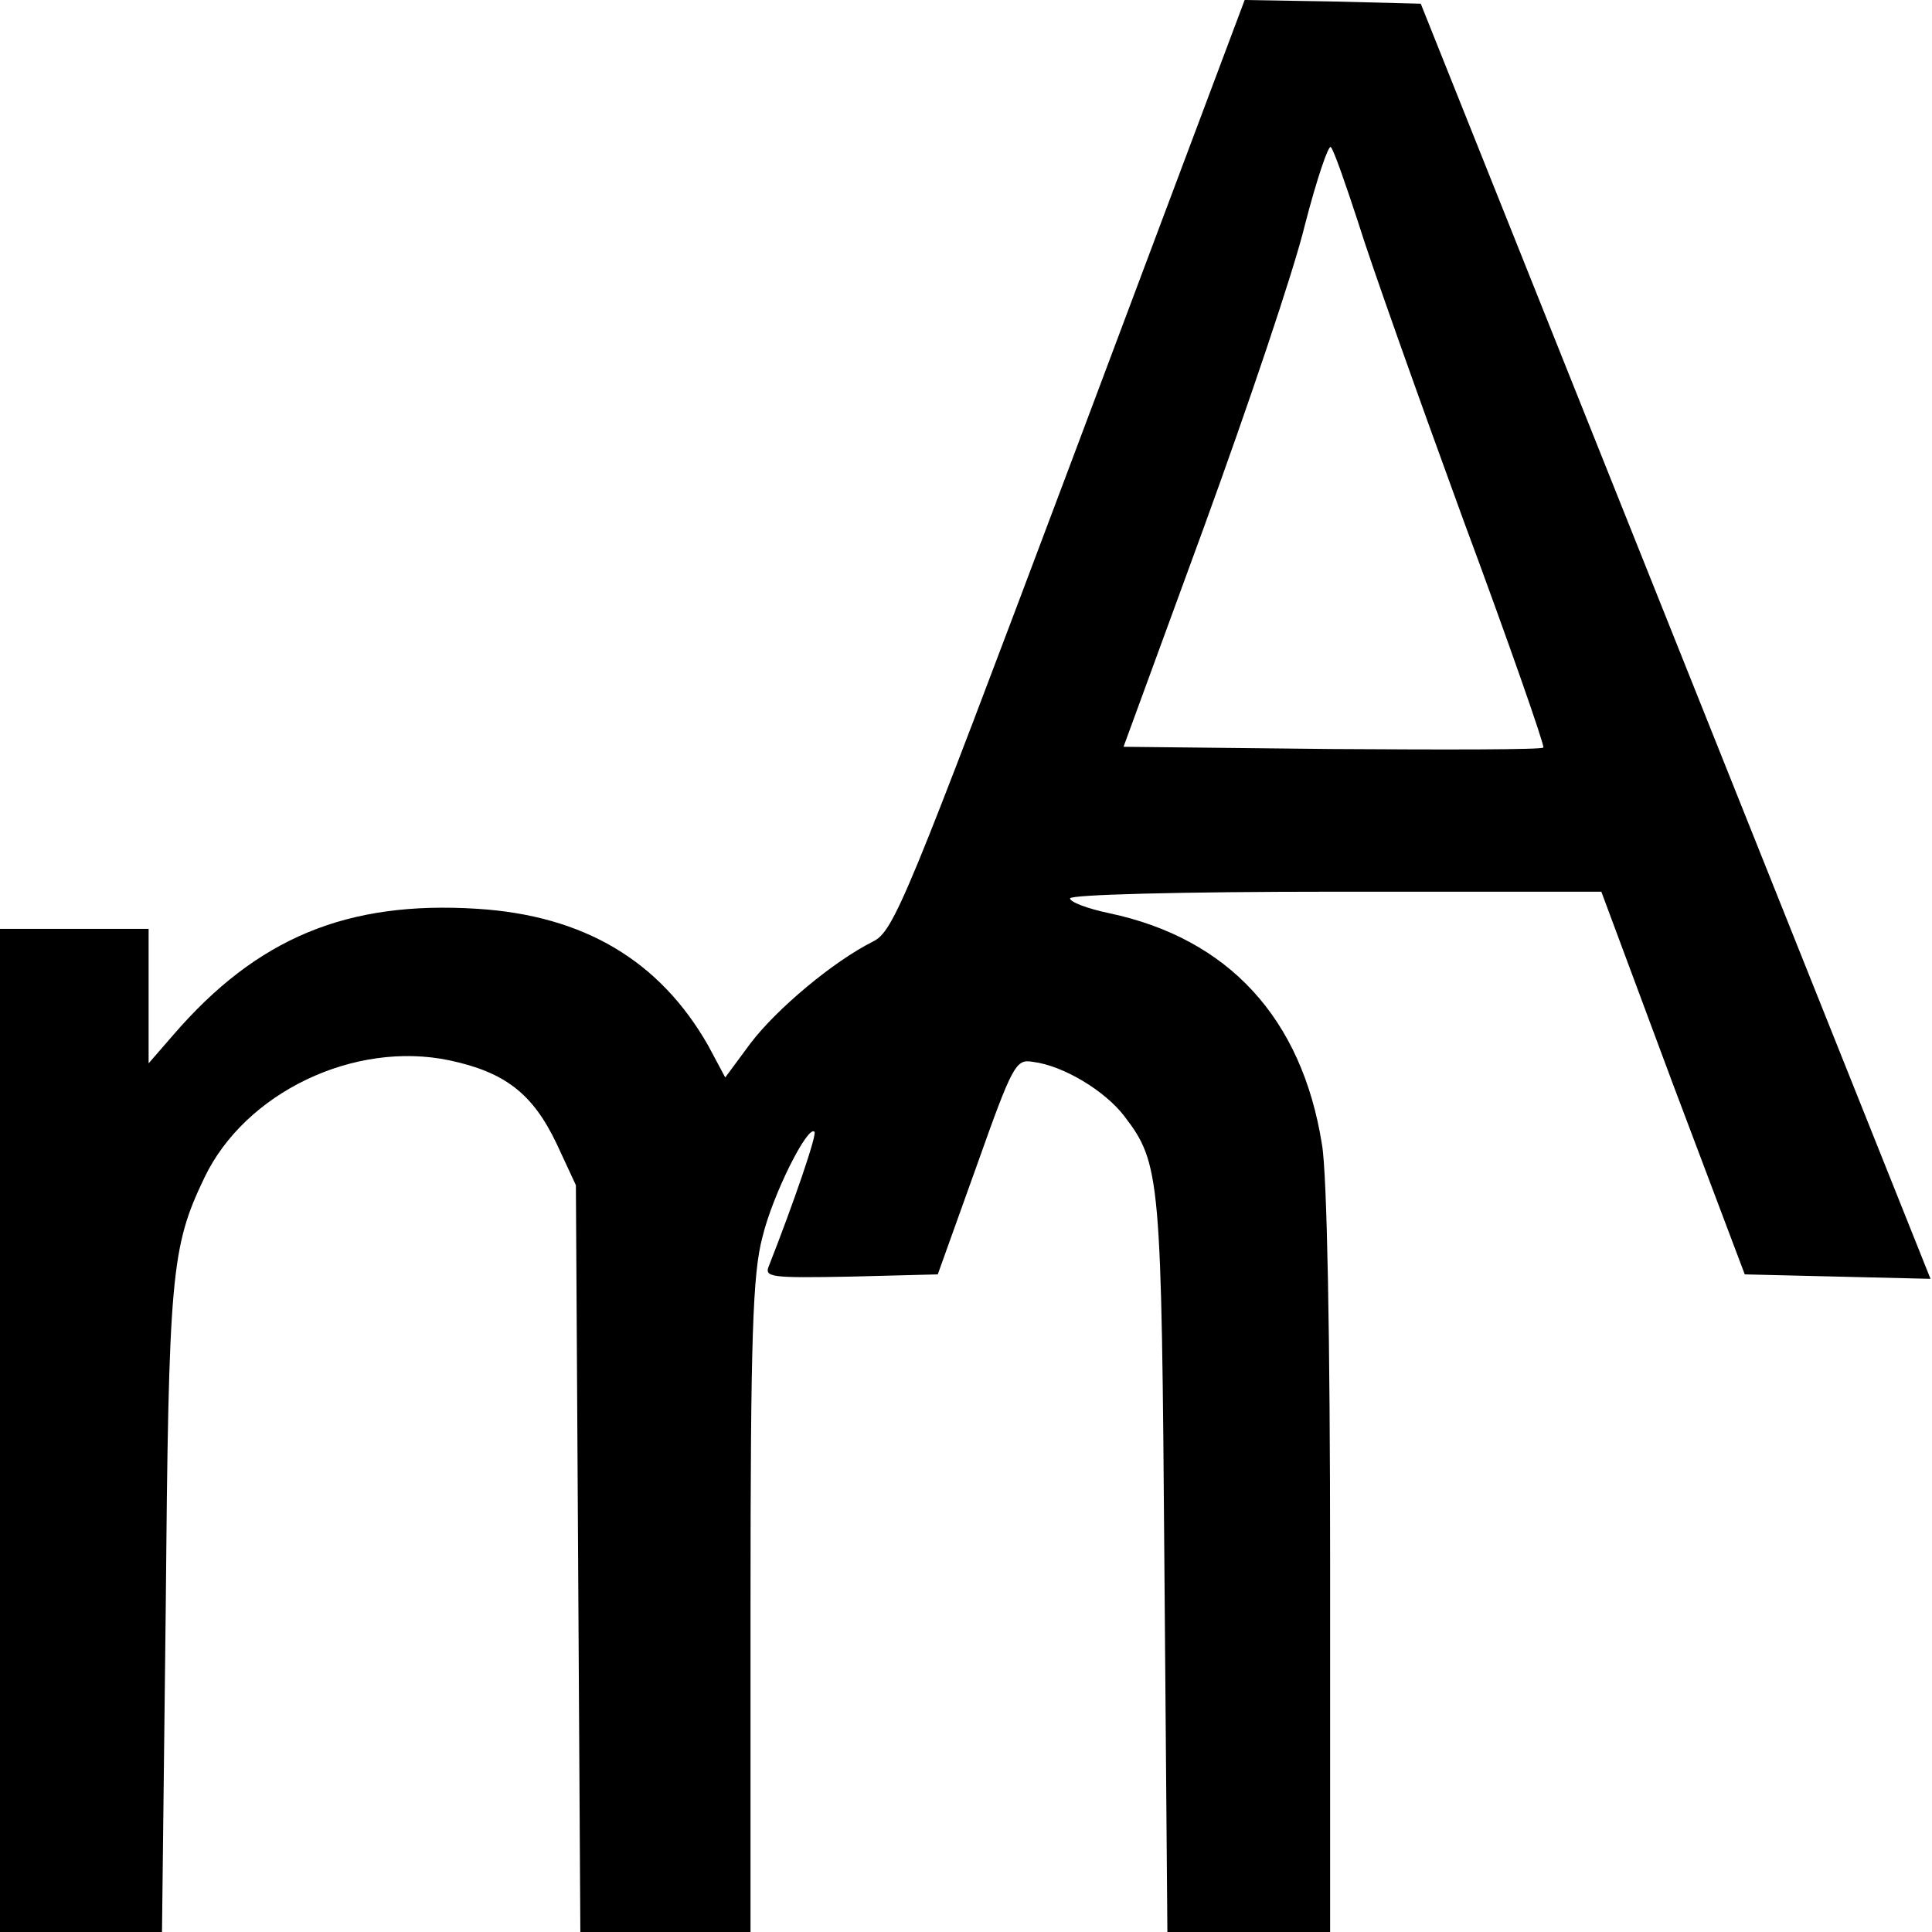
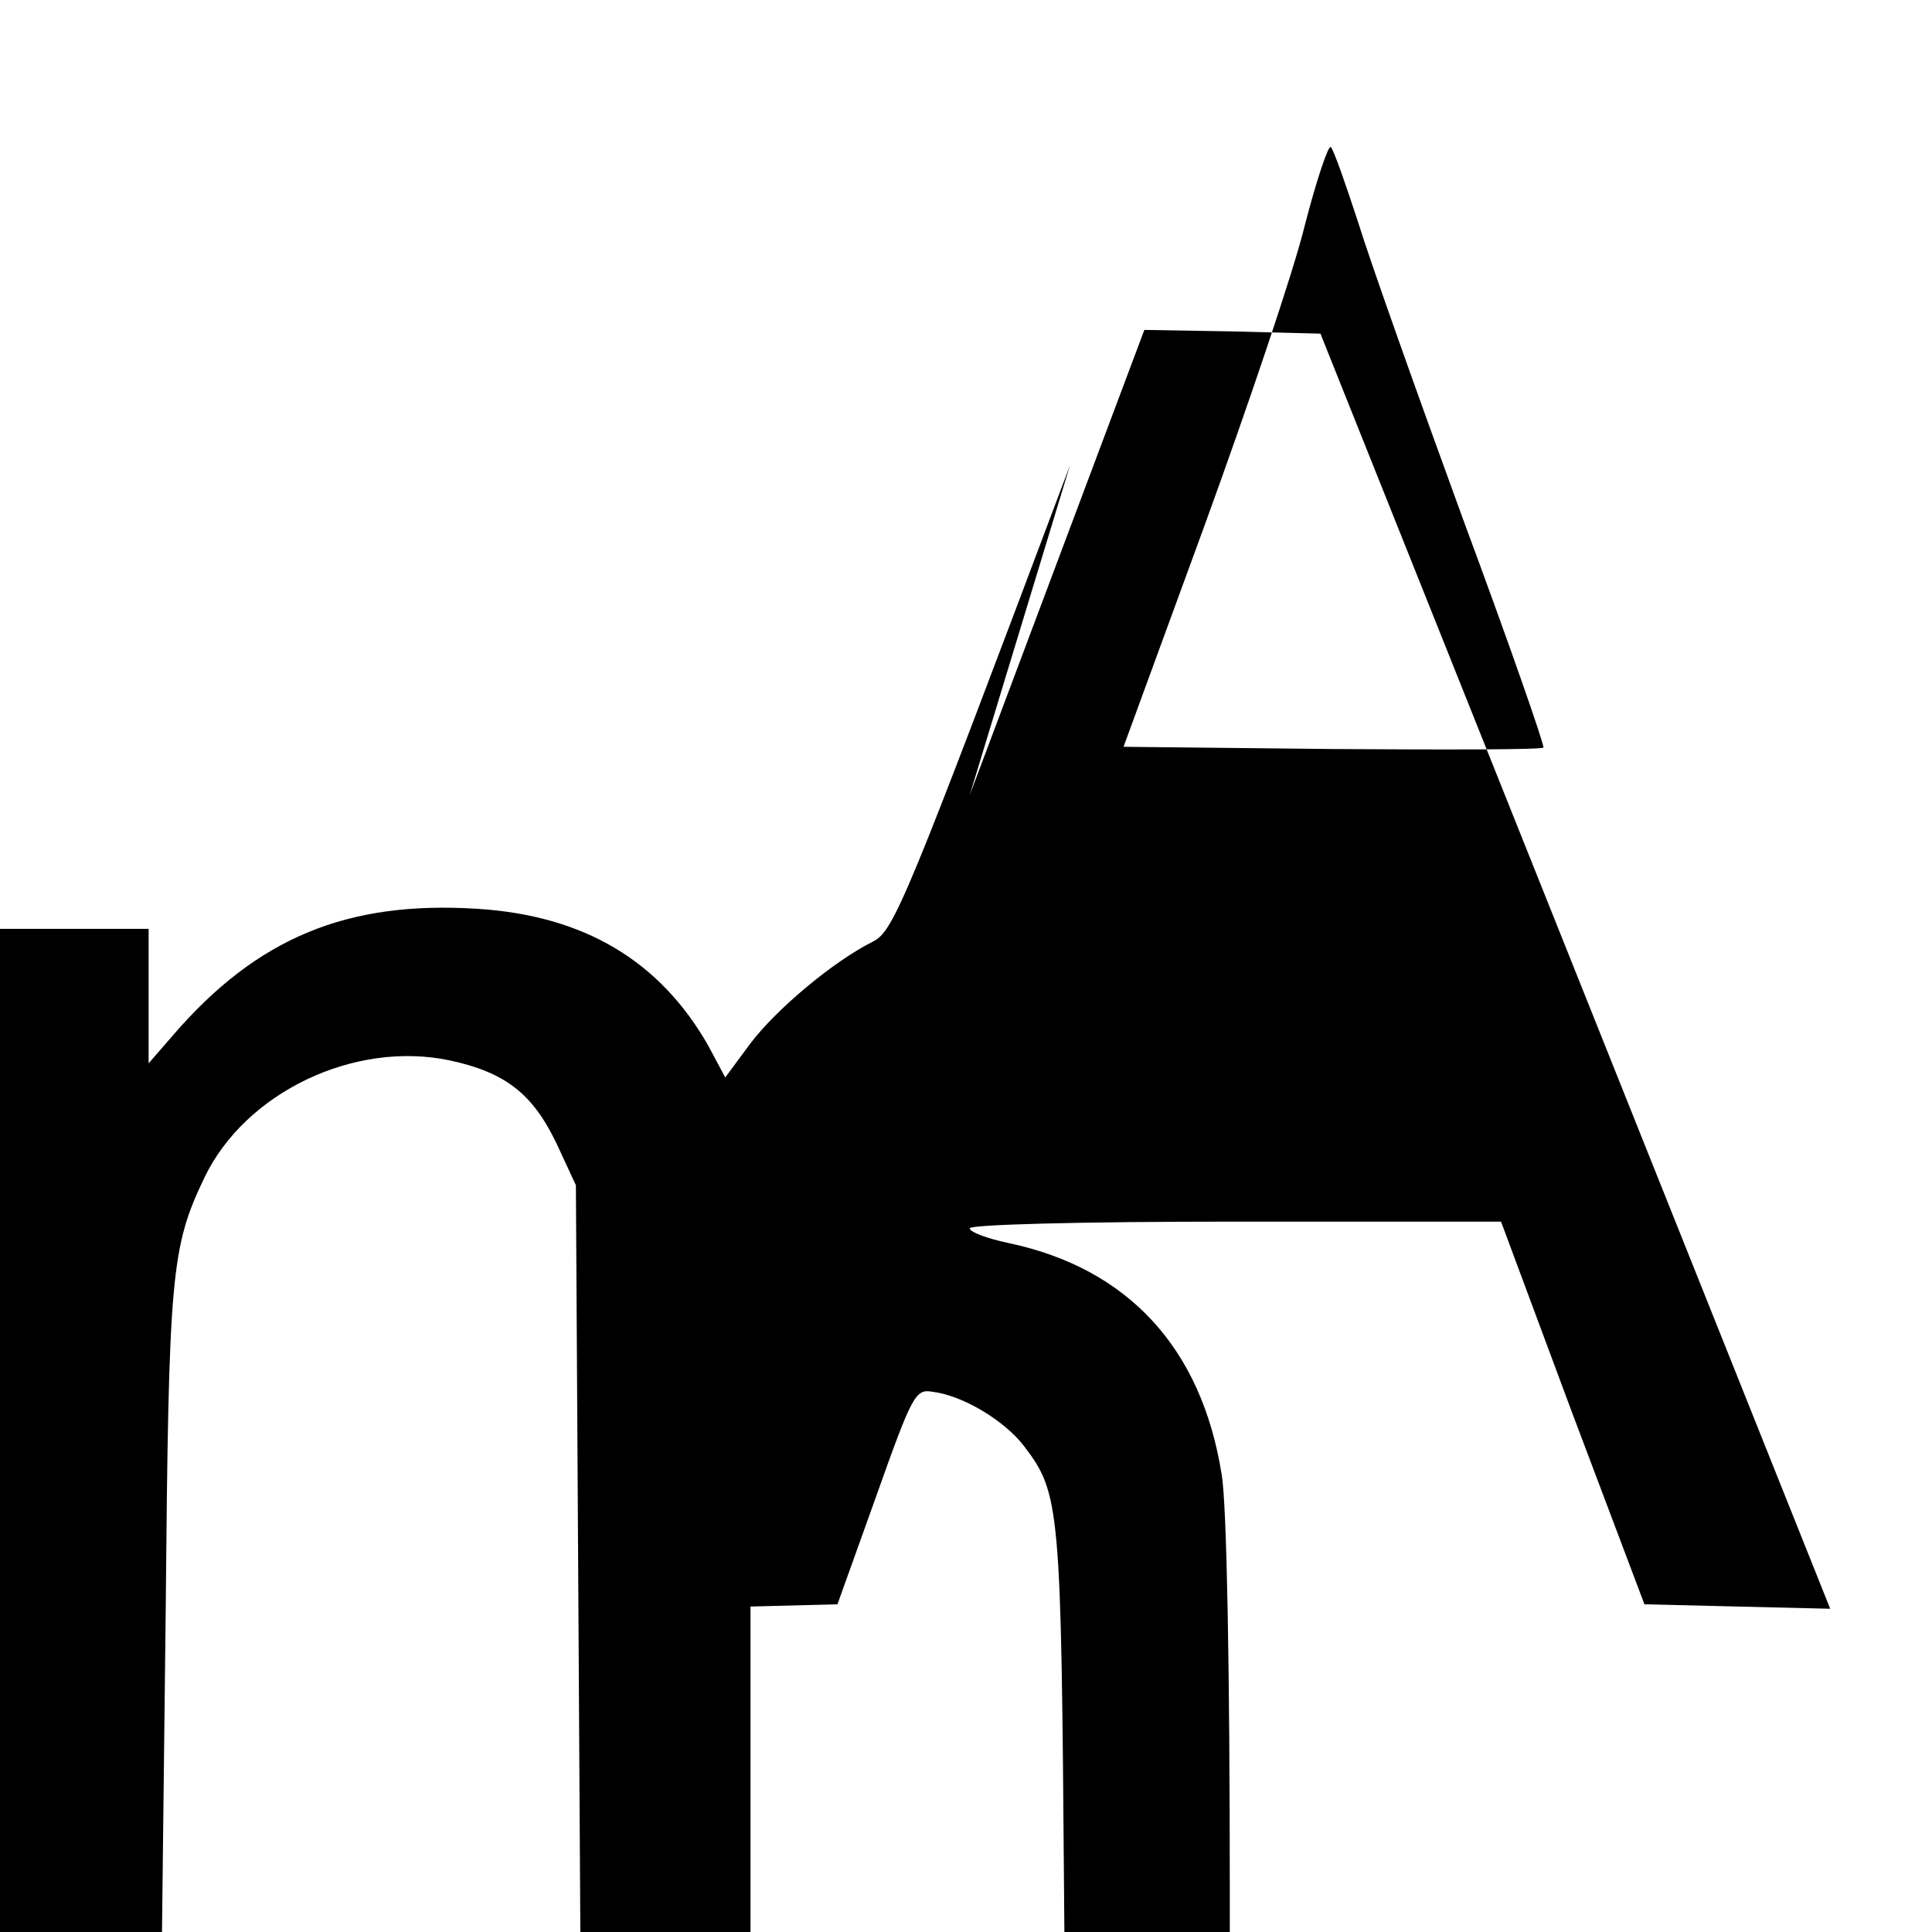
<svg xmlns="http://www.w3.org/2000/svg" version="1.0" width="260pt" height="260pt" viewBox="0 0 260 260" preserveAspectRatio="xMidYMid meet">
  <g transform="translate(0,260) scale(0.1,-0.1)" fill="#000000" stroke="none">
-     <path d="M1440 1974 c-220 -585 -237 -627 -265 -641 -54 -27 -130 -91 -165 -137 l-34 -46 -23 43 c-65 114 -167 175 -311 184 -175 11 -296 -39 -409 -170 l-33 -38 0 91 0 90 -100 0 -100 0 0 -675 0 -675 109 0 109 0 5 433 c4 452 7 488 52 582 55 115 202 185 330 158 75 -16 112 -45 144 -112 l26 -56 3 -502 3 -503 114 0 115 0 0 438 c0 363 3 448 16 497 14 58 61 151 70 142 4 -3 -28 -96 -61 -180 -7 -16 1 -17 110 -15 l117 3 52 145 c49 138 53 145 76 141 41 -5 97 -39 123 -73 49 -64 50 -82 54 -606 l4 -492 110 0 109 0 0 498 c0 297 -4 523 -11 562 -27 170 -126 277 -286 311 -29 6 -53 15 -53 20 0 5 147 9 358 9 l357 0 96 -258 97 -257 125 -3 125 -3 -343 858 -343 858 -118 3 -119 2 -235 -626z m388 326 c16 -52 80 -232 141 -399 62 -167 110 -305 108 -307 -2 -3 -130 -3 -285 -2 l-280 3 108 295 c59 162 121 345 136 407 16 62 32 109 35 105 4 -4 20 -50 37 -102z" />
+     <path d="M1440 1974 c-220 -585 -237 -627 -265 -641 -54 -27 -130 -91 -165 -137 l-34 -46 -23 43 c-65 114 -167 175 -311 184 -175 11 -296 -39 -409 -170 l-33 -38 0 91 0 90 -100 0 -100 0 0 -675 0 -675 109 0 109 0 5 433 c4 452 7 488 52 582 55 115 202 185 330 158 75 -16 112 -45 144 -112 l26 -56 3 -502 3 -503 114 0 115 0 0 438 l117 3 52 145 c49 138 53 145 76 141 41 -5 97 -39 123 -73 49 -64 50 -82 54 -606 l4 -492 110 0 109 0 0 498 c0 297 -4 523 -11 562 -27 170 -126 277 -286 311 -29 6 -53 15 -53 20 0 5 147 9 358 9 l357 0 96 -258 97 -257 125 -3 125 -3 -343 858 -343 858 -118 3 -119 2 -235 -626z m388 326 c16 -52 80 -232 141 -399 62 -167 110 -305 108 -307 -2 -3 -130 -3 -285 -2 l-280 3 108 295 c59 162 121 345 136 407 16 62 32 109 35 105 4 -4 20 -50 37 -102z" />
  </g>
</svg>